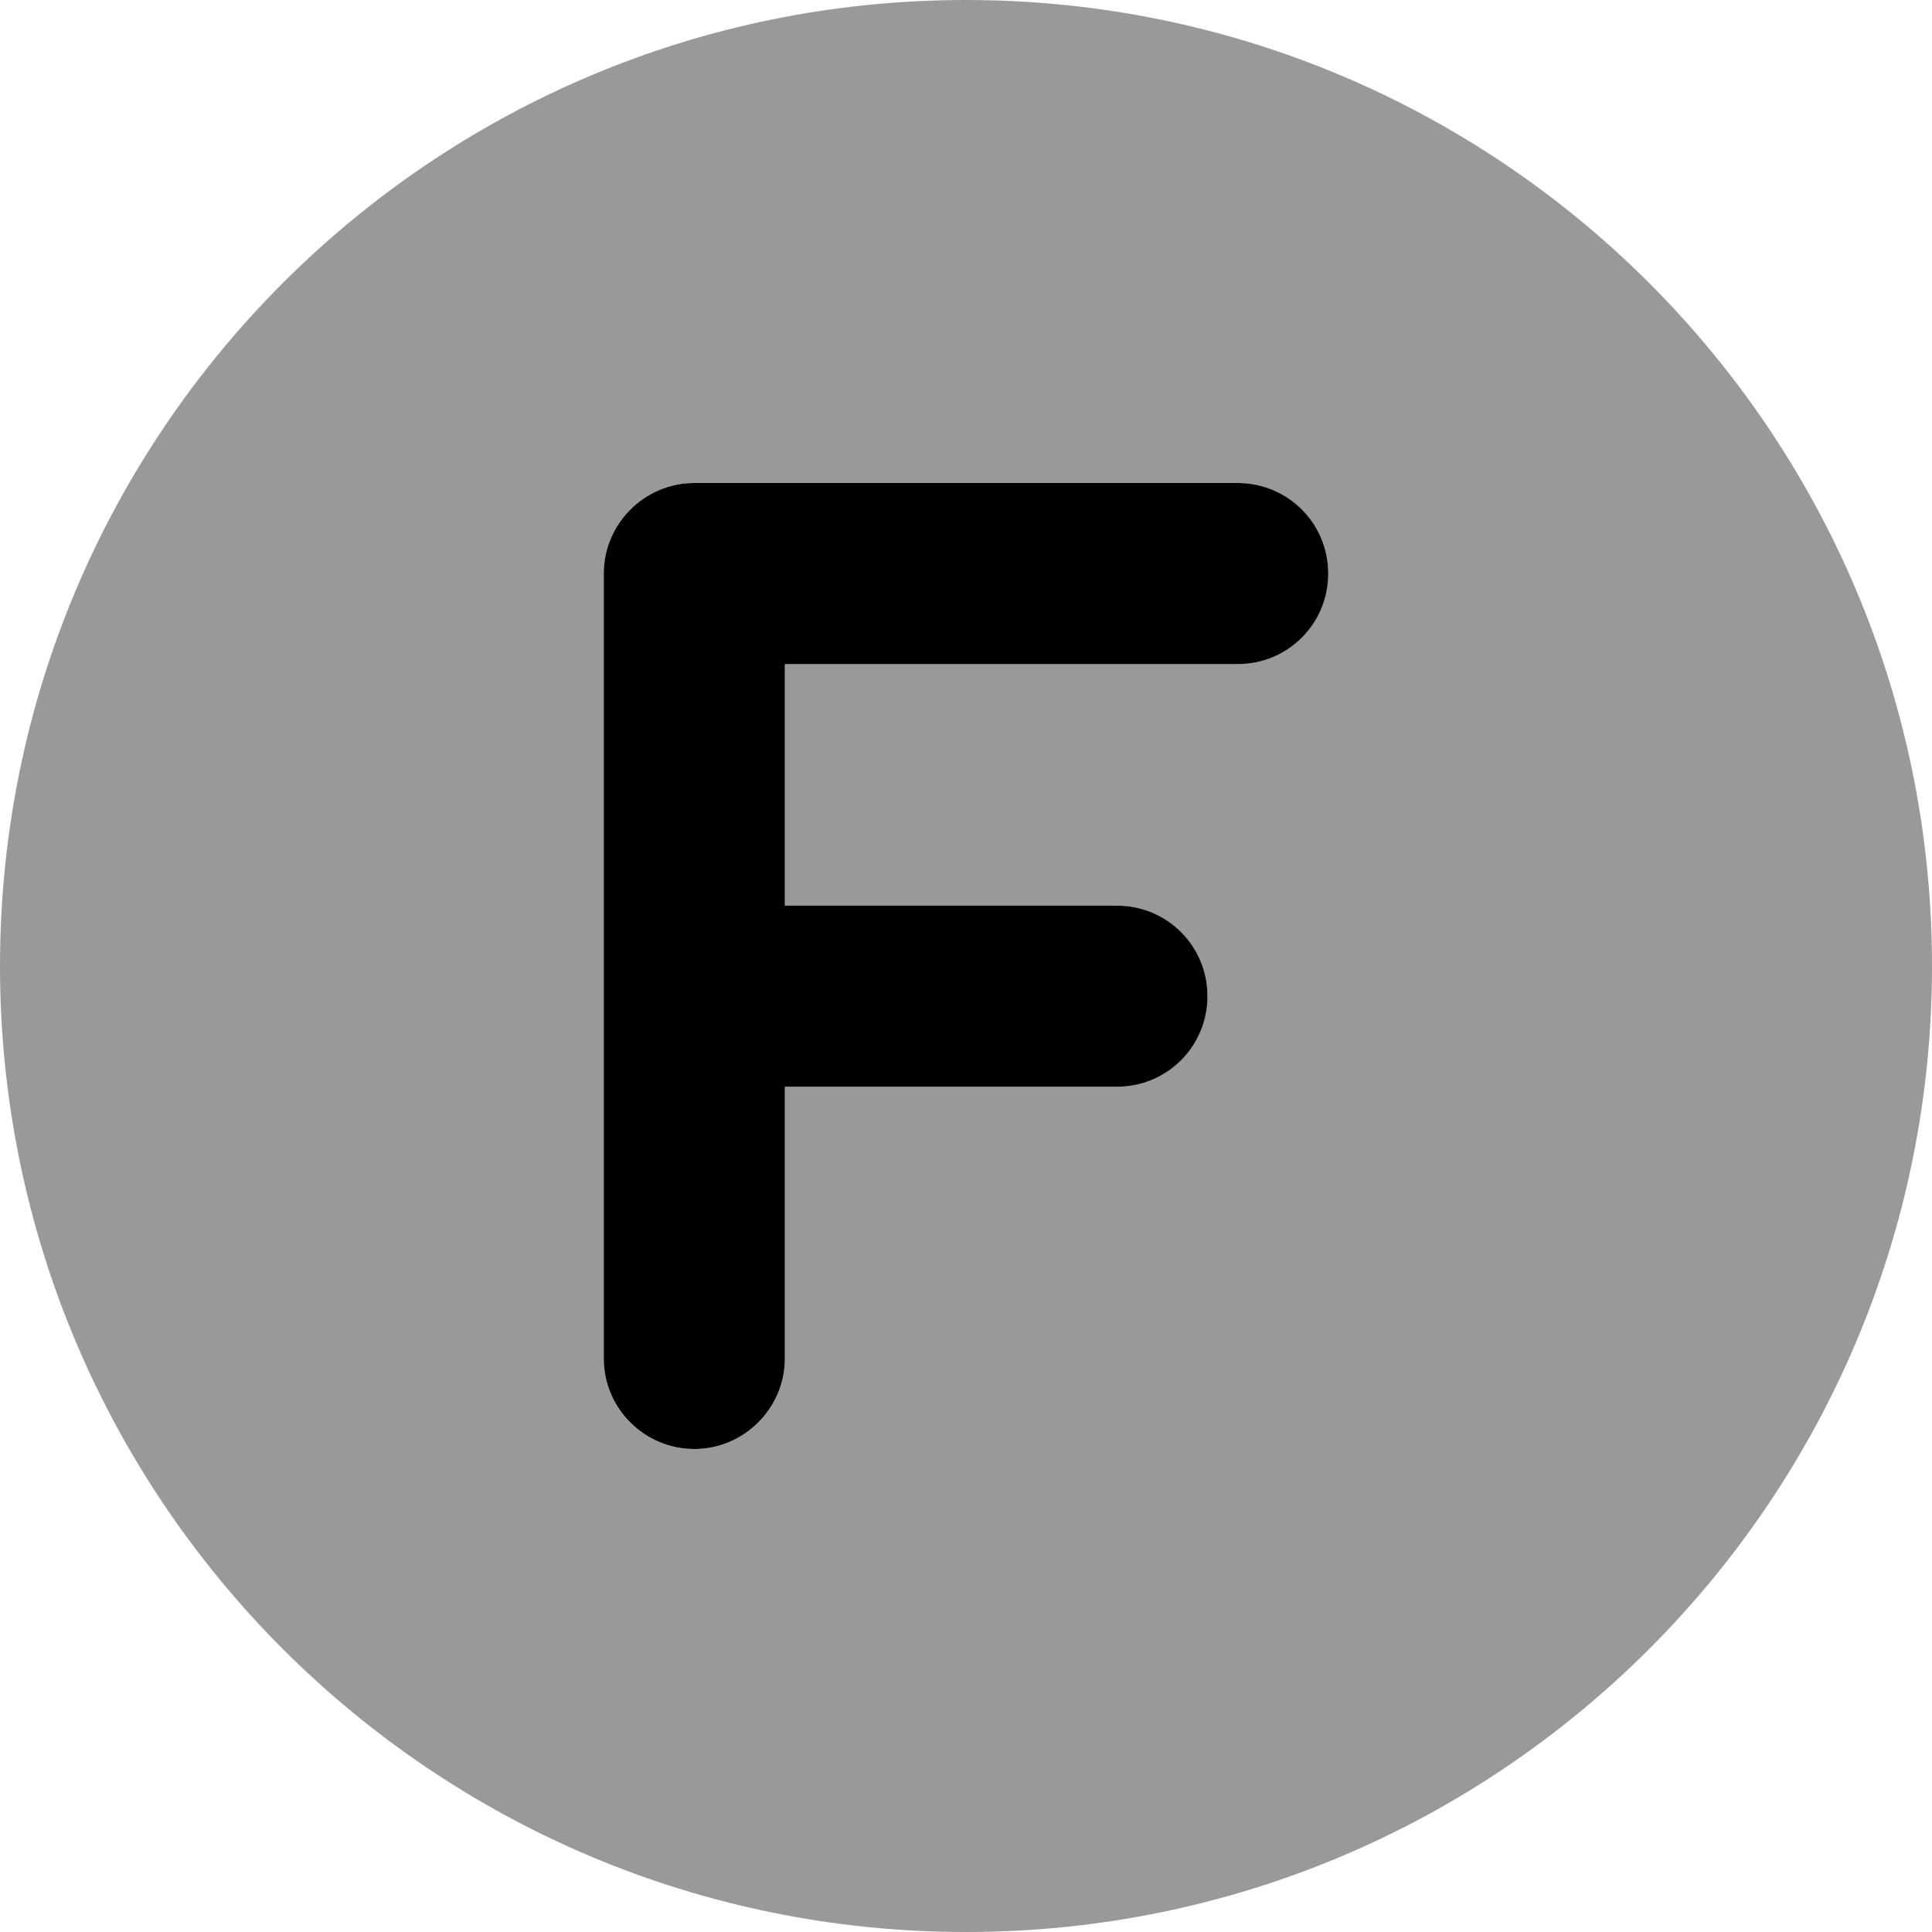
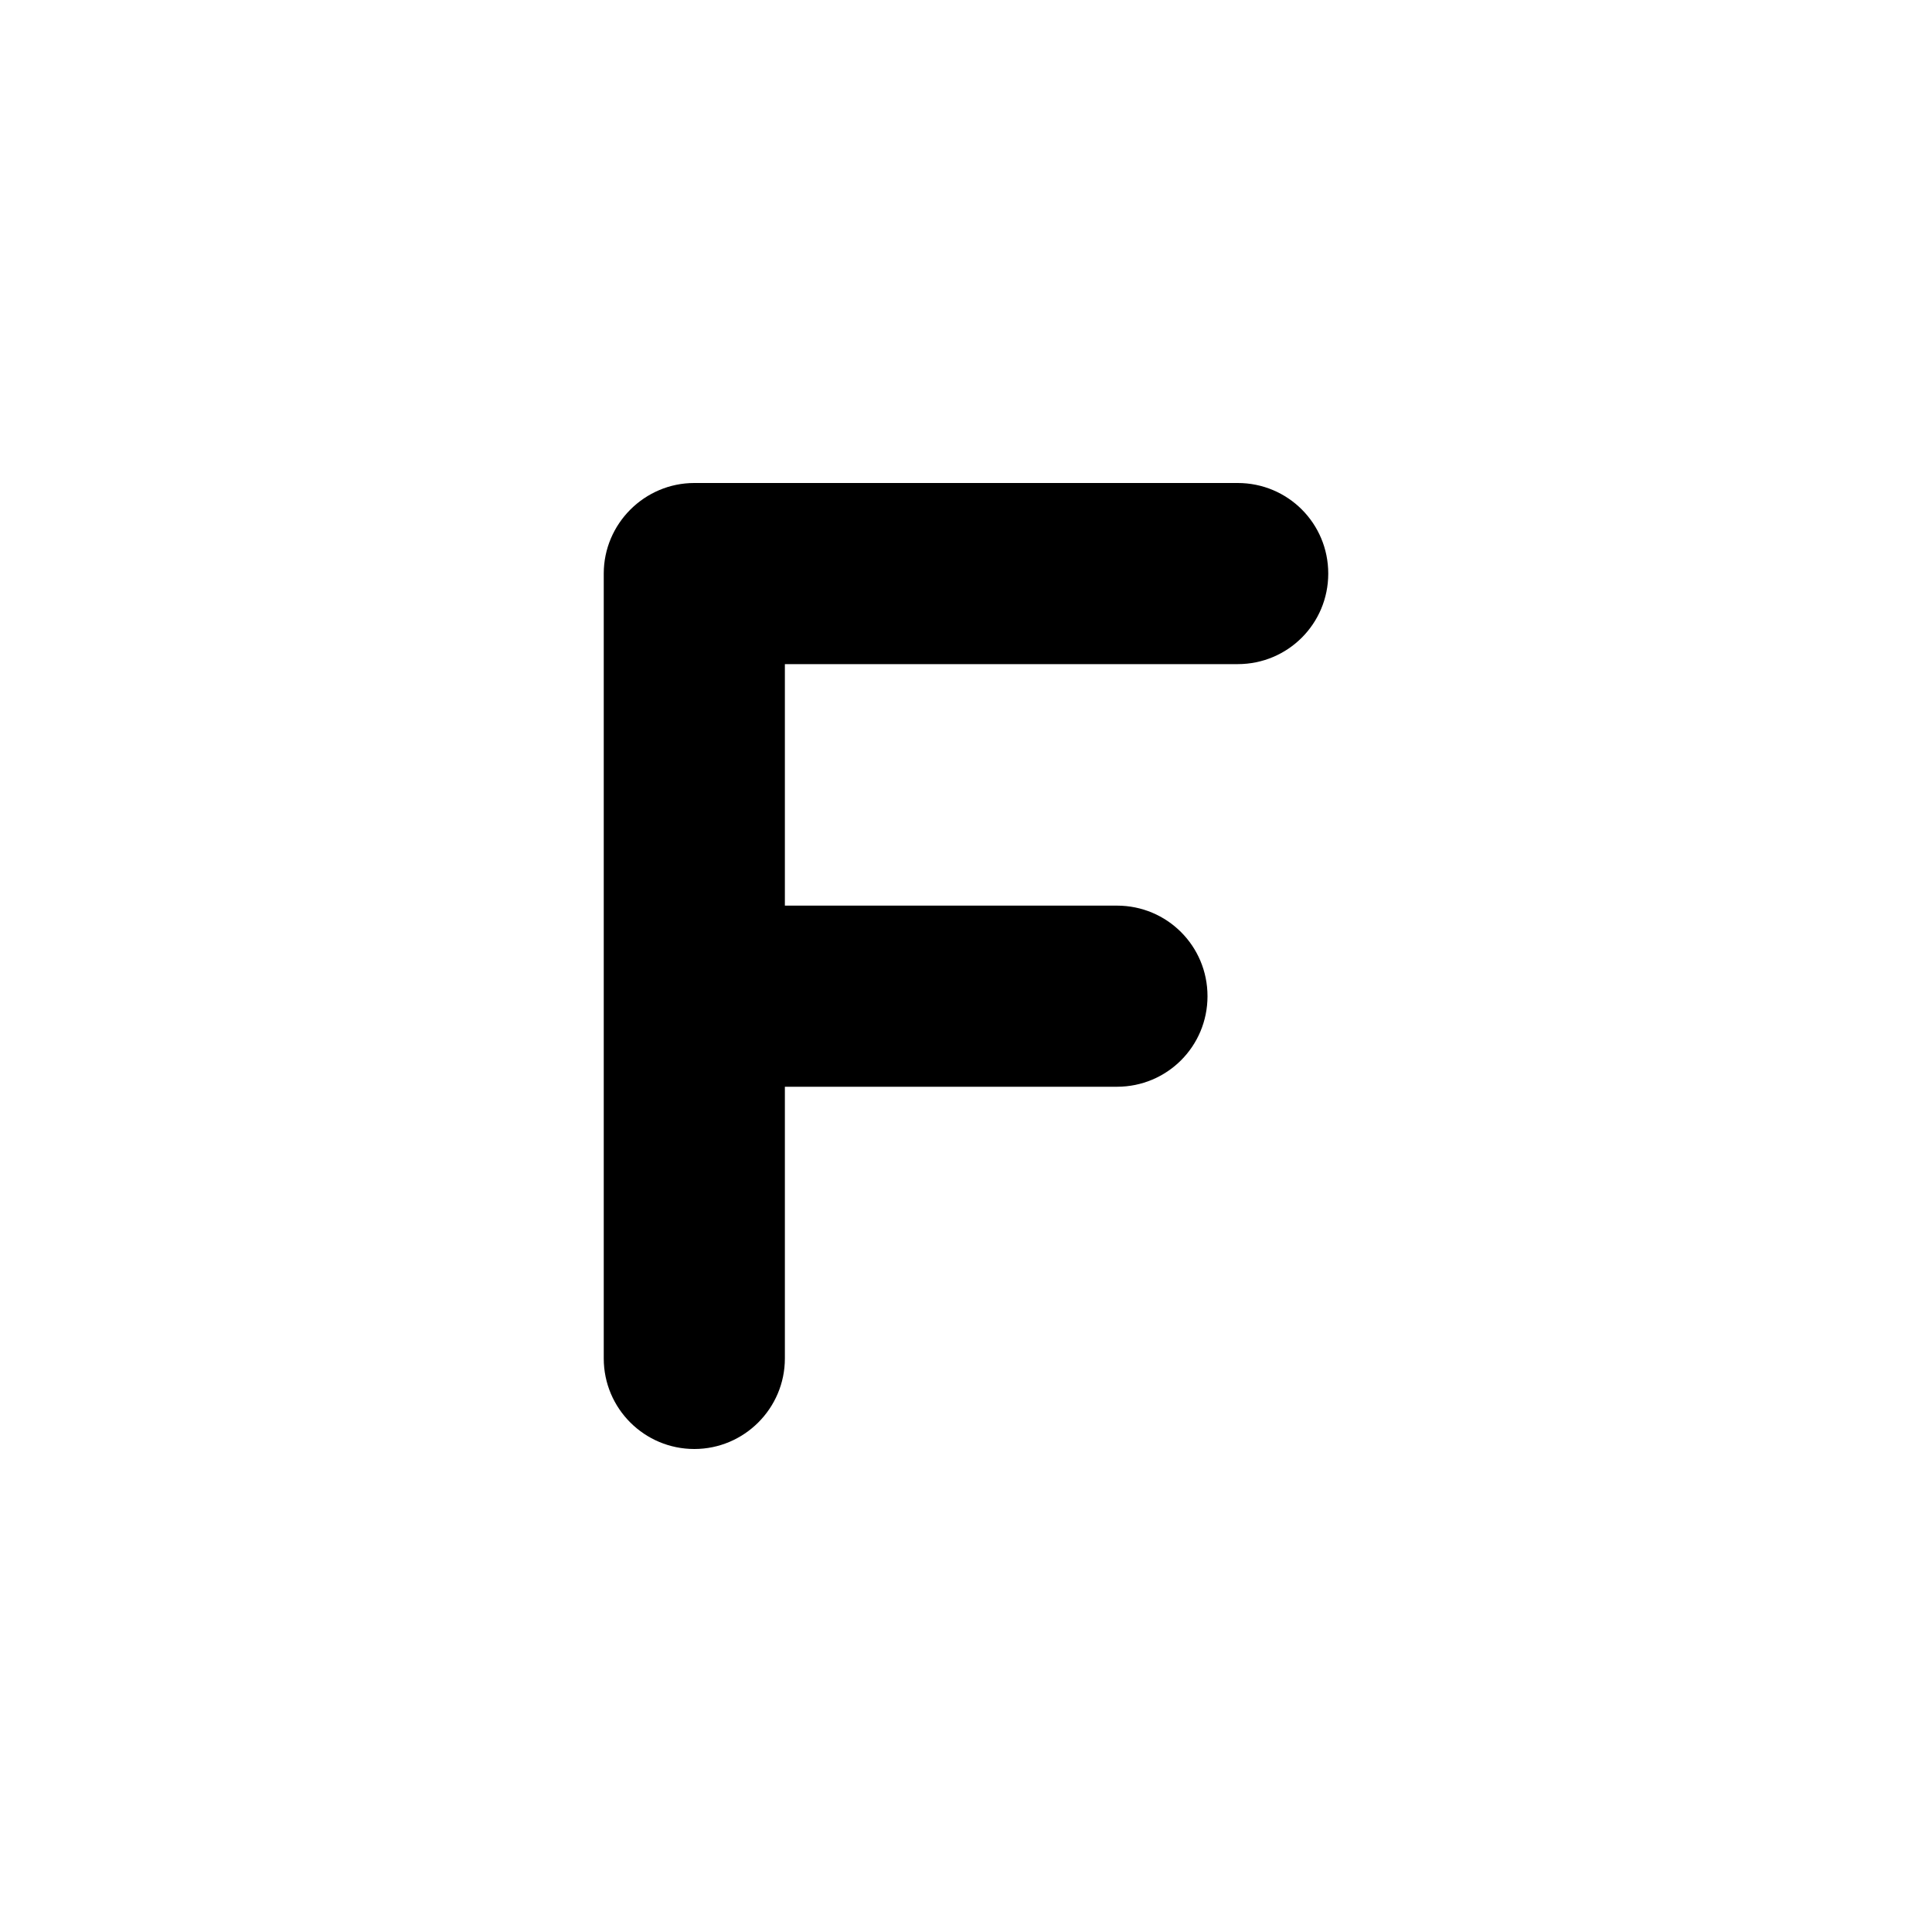
<svg xmlns="http://www.w3.org/2000/svg" viewBox="0 0 512 512">
  <defs>
    <style>.fa-secondary{opacity:.4}</style>
  </defs>
  <path class="fa-primary" d="M328 128h-144C170.8 128 160 138.8 160 152v208C160 373.3 170.8 384 184 384s24-10.75 24-24V288h88C309.3 288 320 277.3 320 264S309.3 240 296 240H208v-64h120C341.3 176 352 165.3 352 152S341.3 128 328 128z" />
-   <path class="fa-secondary" d="M256 0C114.6 0 0 114.6 0 256s114.6 256 256 256s256-114.6 256-256S397.4 0 256 0zM328 176H208v64h88C309.3 240 320 250.8 320 264S309.3 288 296 288H208v72C208 373.3 197.3 384 184 384S160 373.3 160 360v-208C160 138.8 170.8 128 184 128h144C341.3 128 352 138.8 352 152S341.3 176 328 176z" />
</svg>